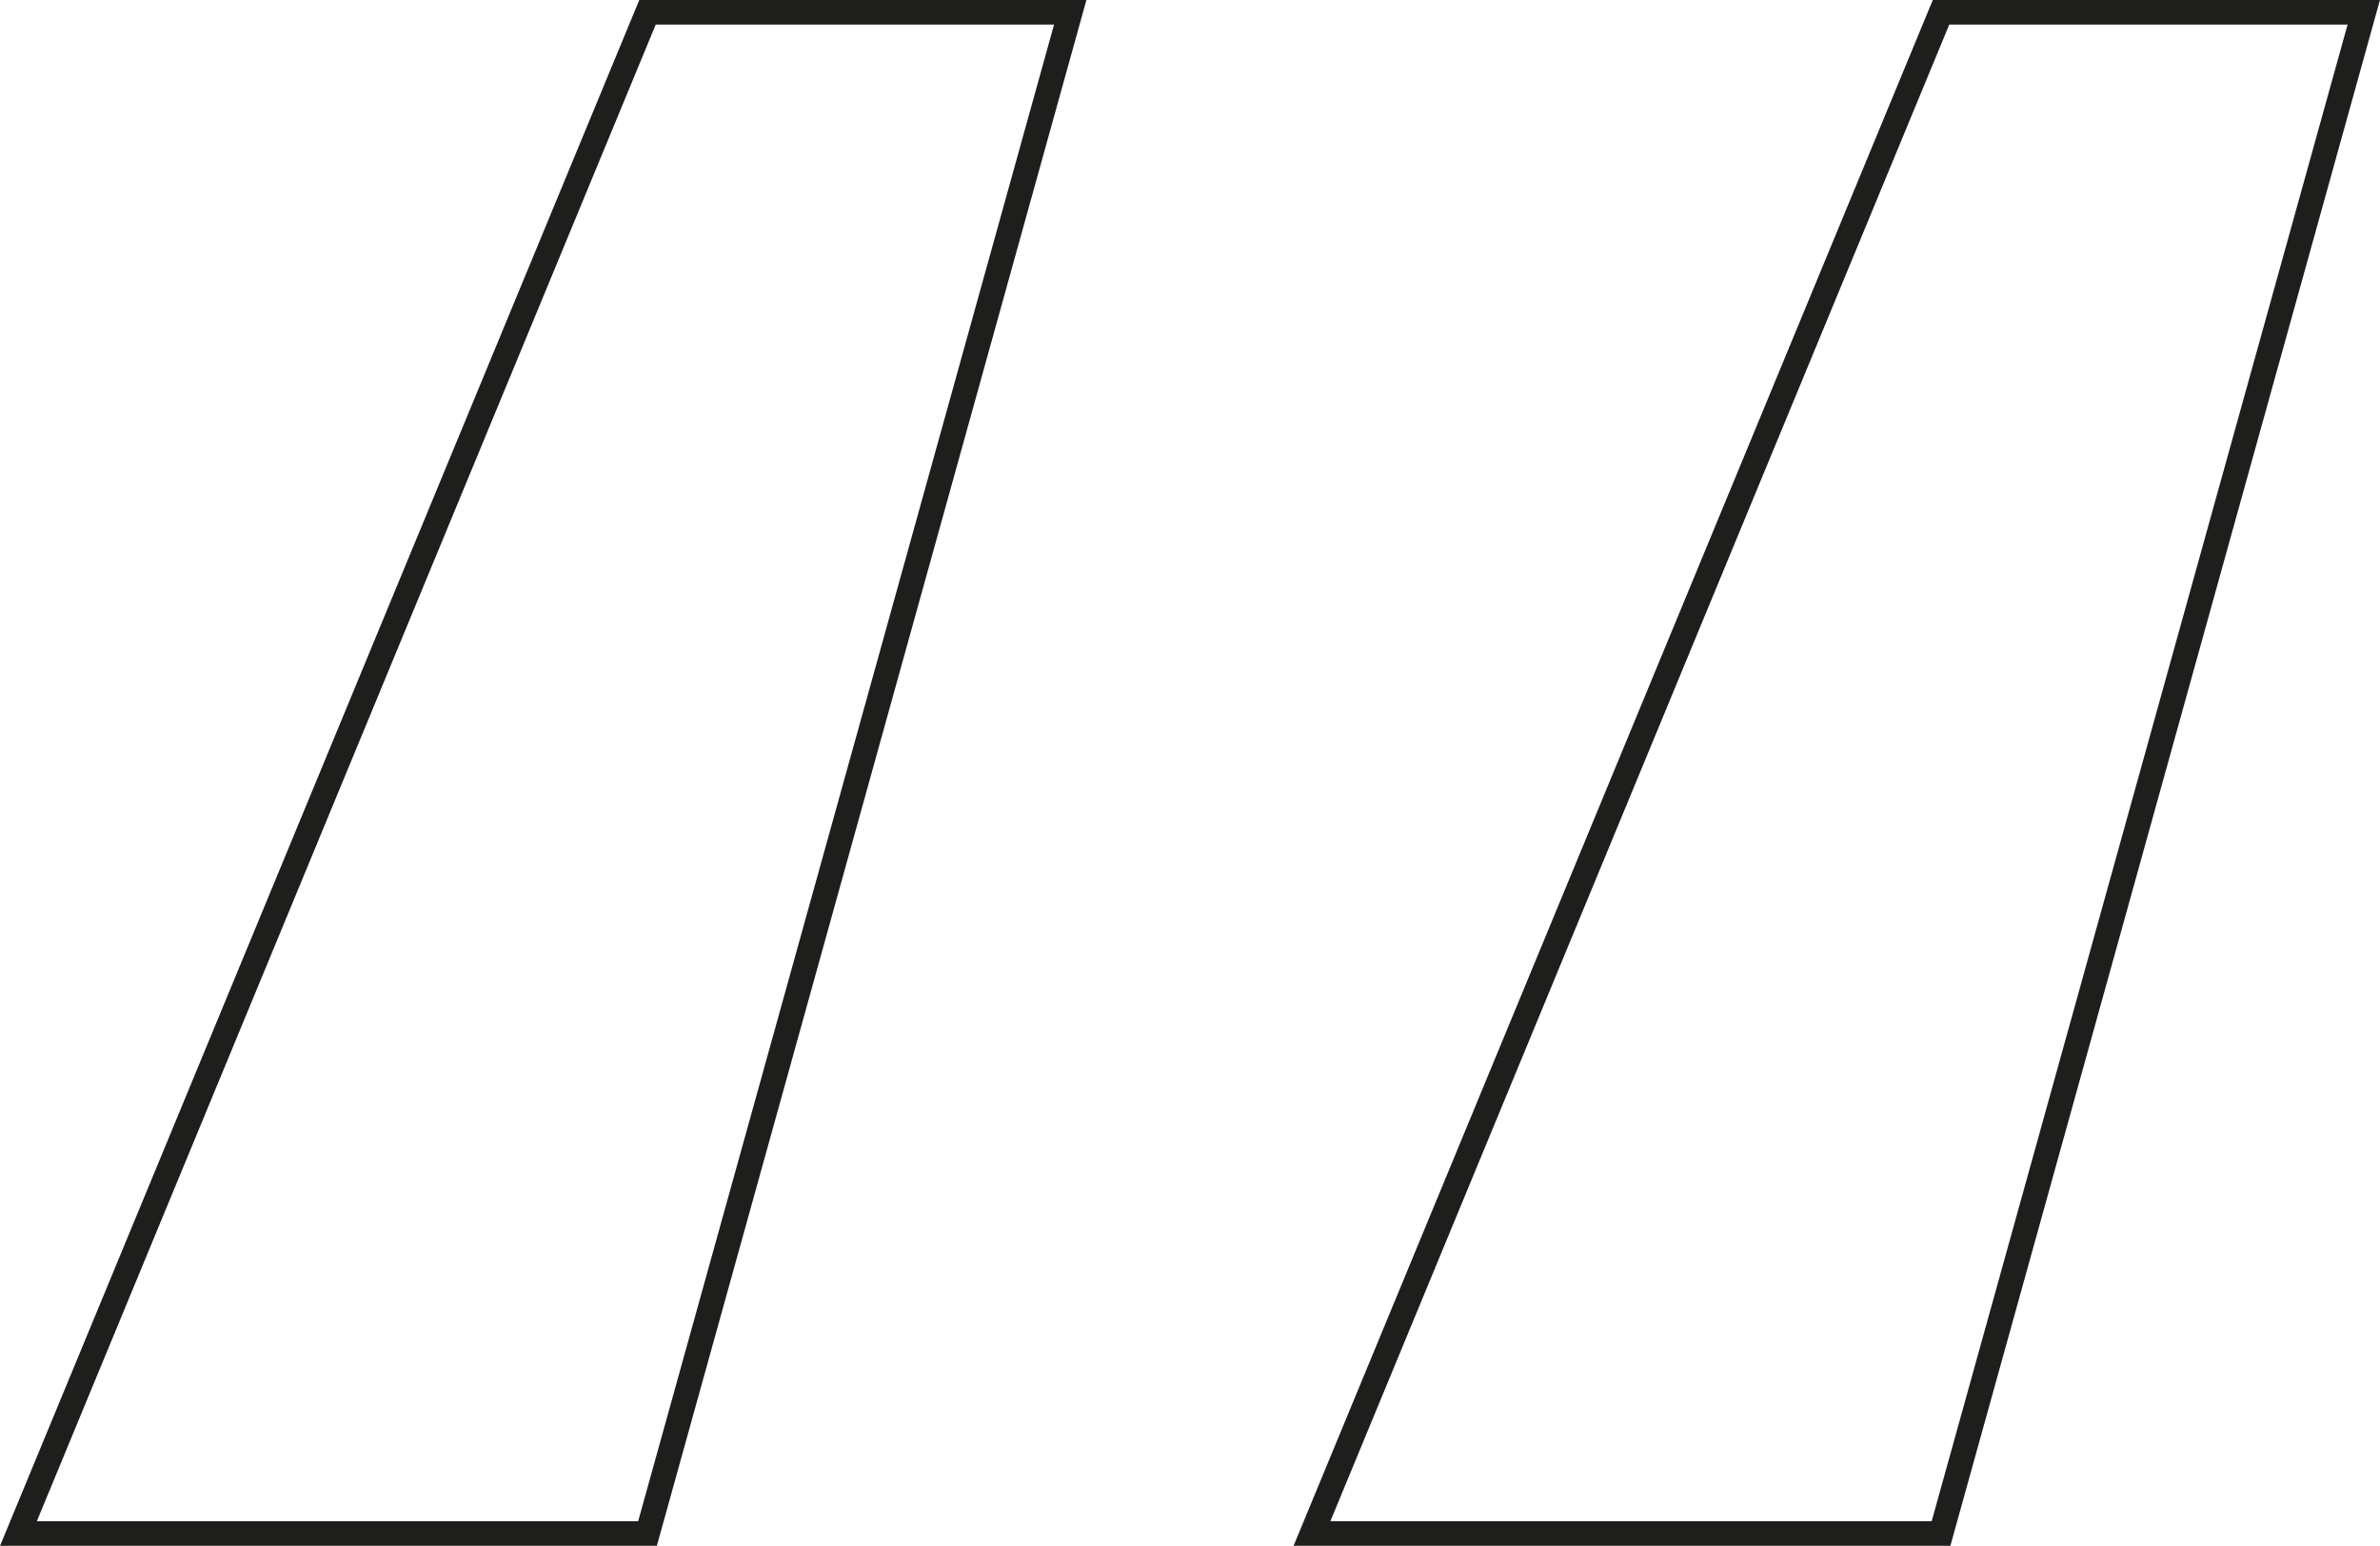
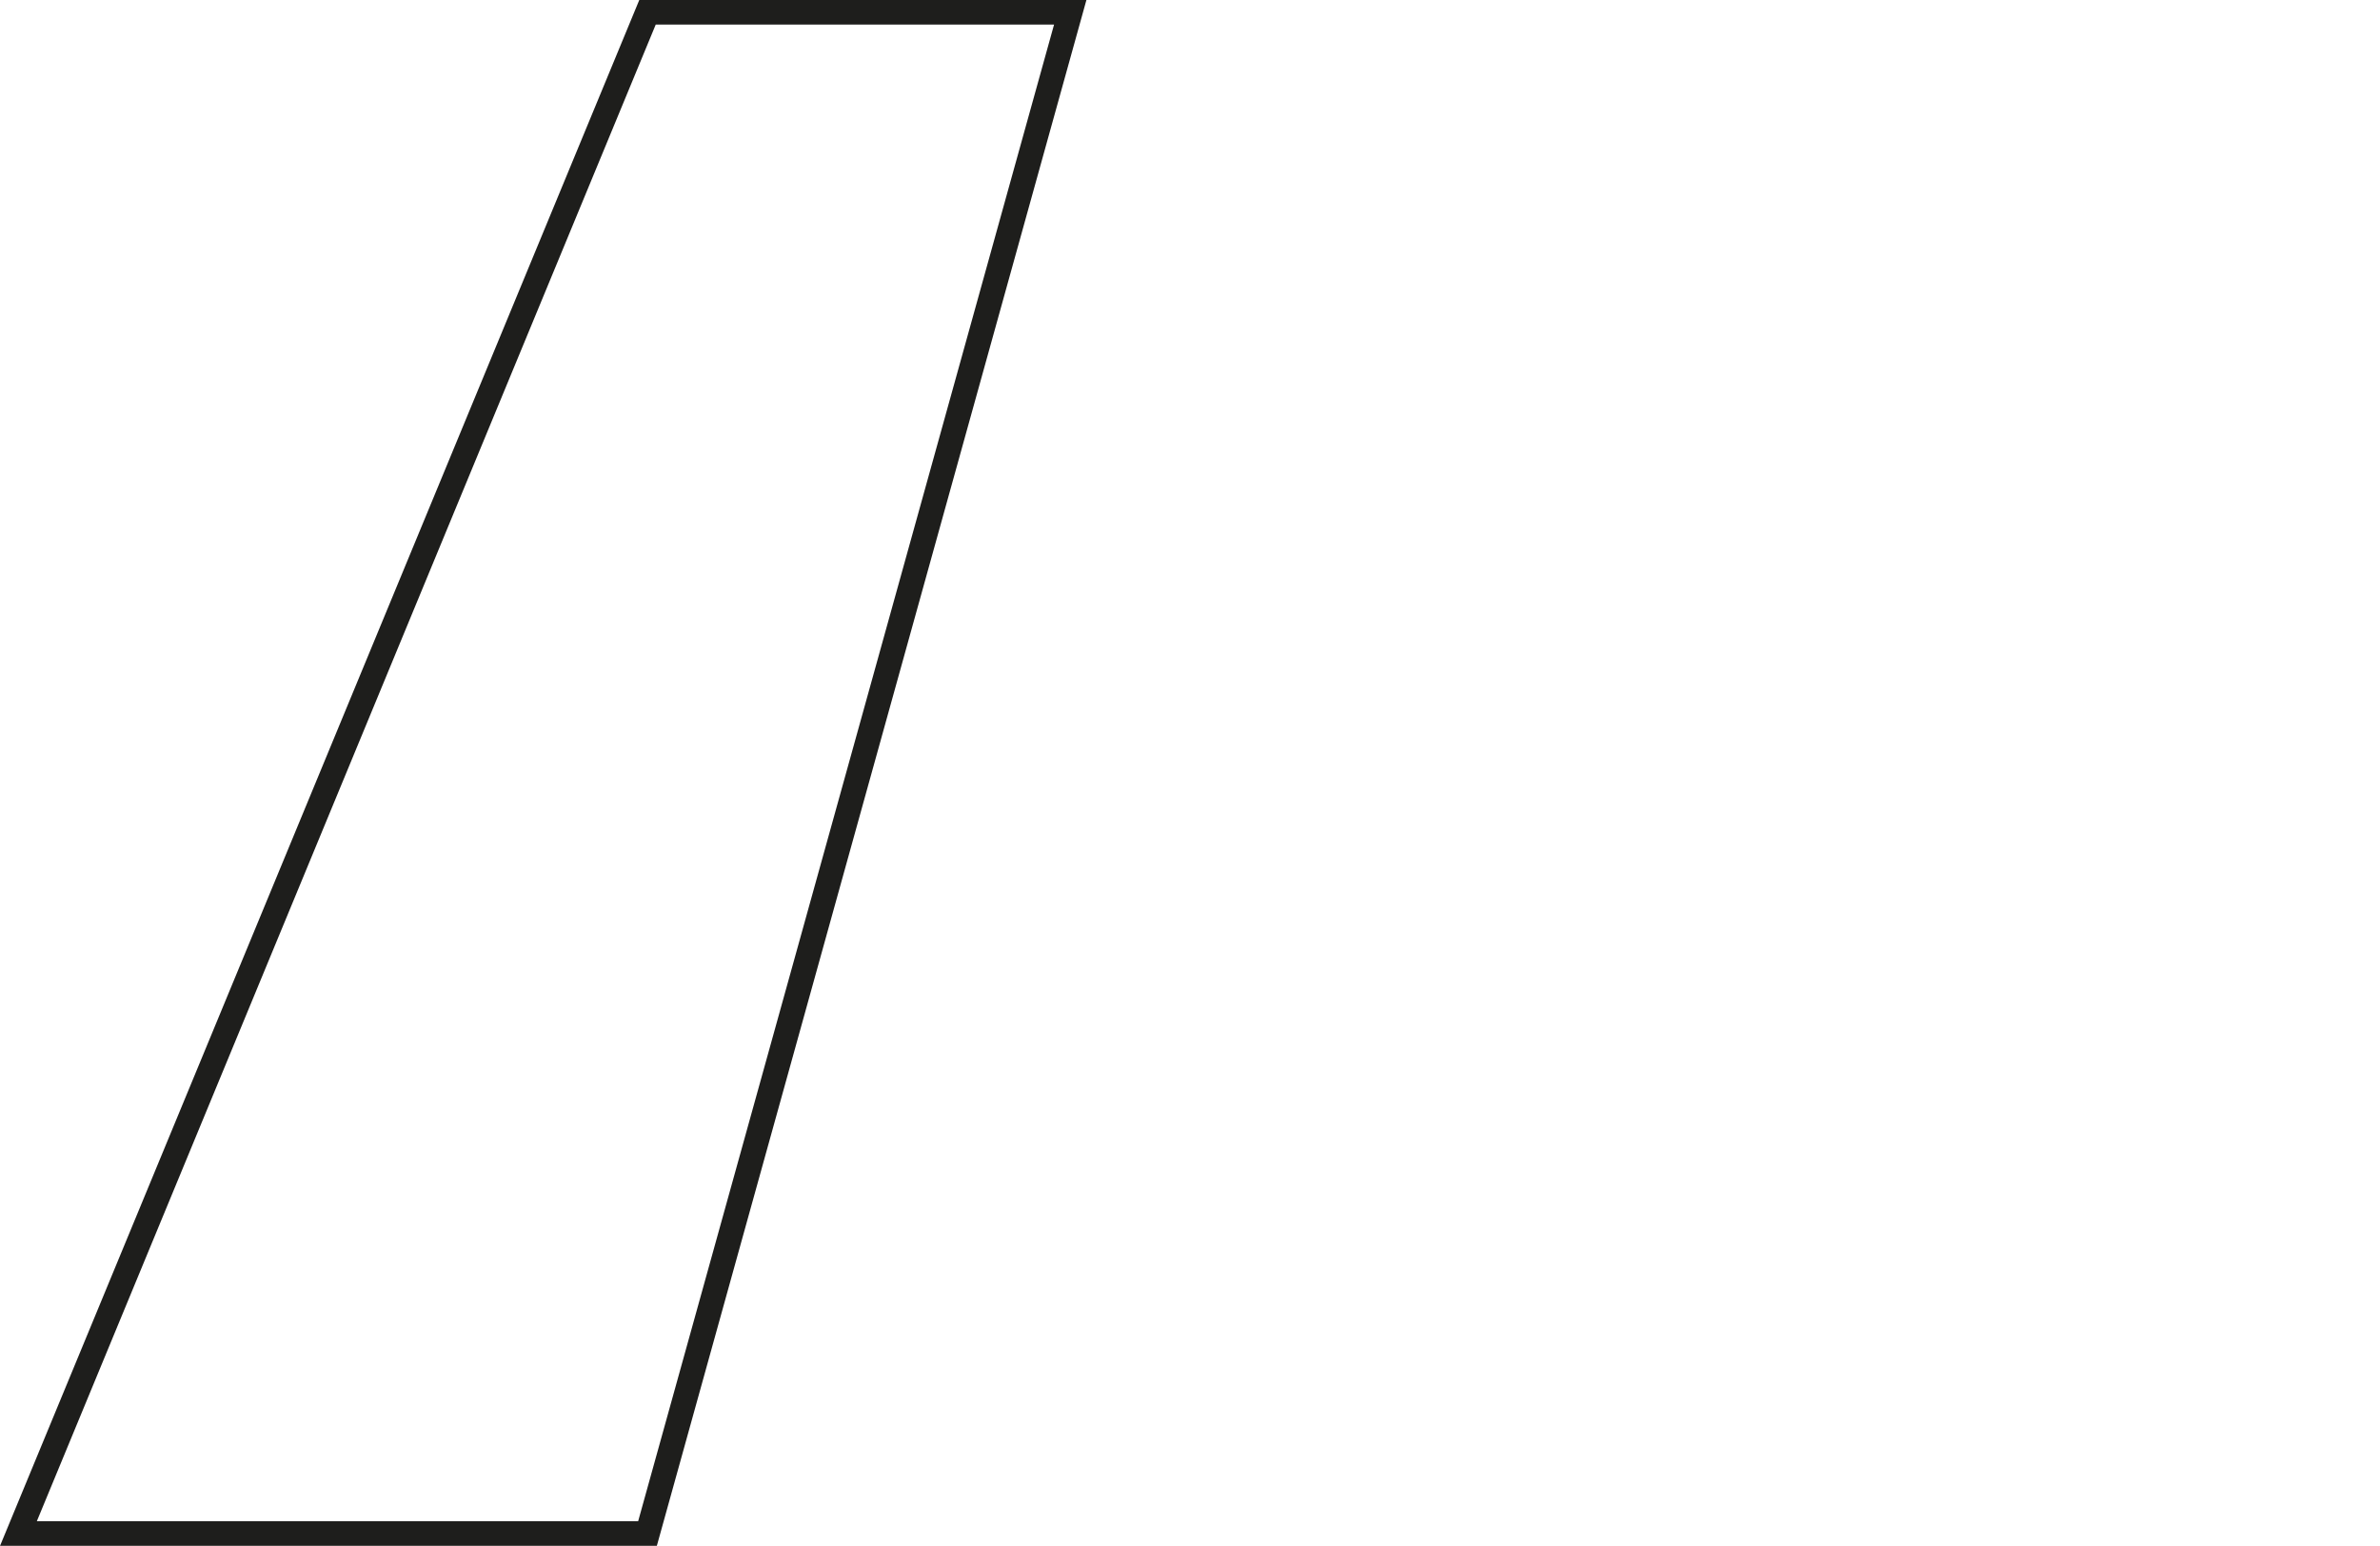
<svg xmlns="http://www.w3.org/2000/svg" id="Layer_2" data-name="Layer 2" viewBox="0 0 96.78 62.86">
  <defs>
    <style>
      .cls-1 {
        fill: none;
        stroke: #1e1e1c;
        stroke-miterlimit: 10;
      }
    </style>
  </defs>
  <g id="Layer_1-2" data-name="Layer 1">
    <polygon class="cls-1" points="26.33 .5 43.52 .5 26.33 62.36 .75 62.36 26.33 .5" />
-     <polygon class="cls-1" points="78.93 .5 96.12 .5 78.93 62.36 53.35 62.36 78.93 .5" />
  </g>
</svg>